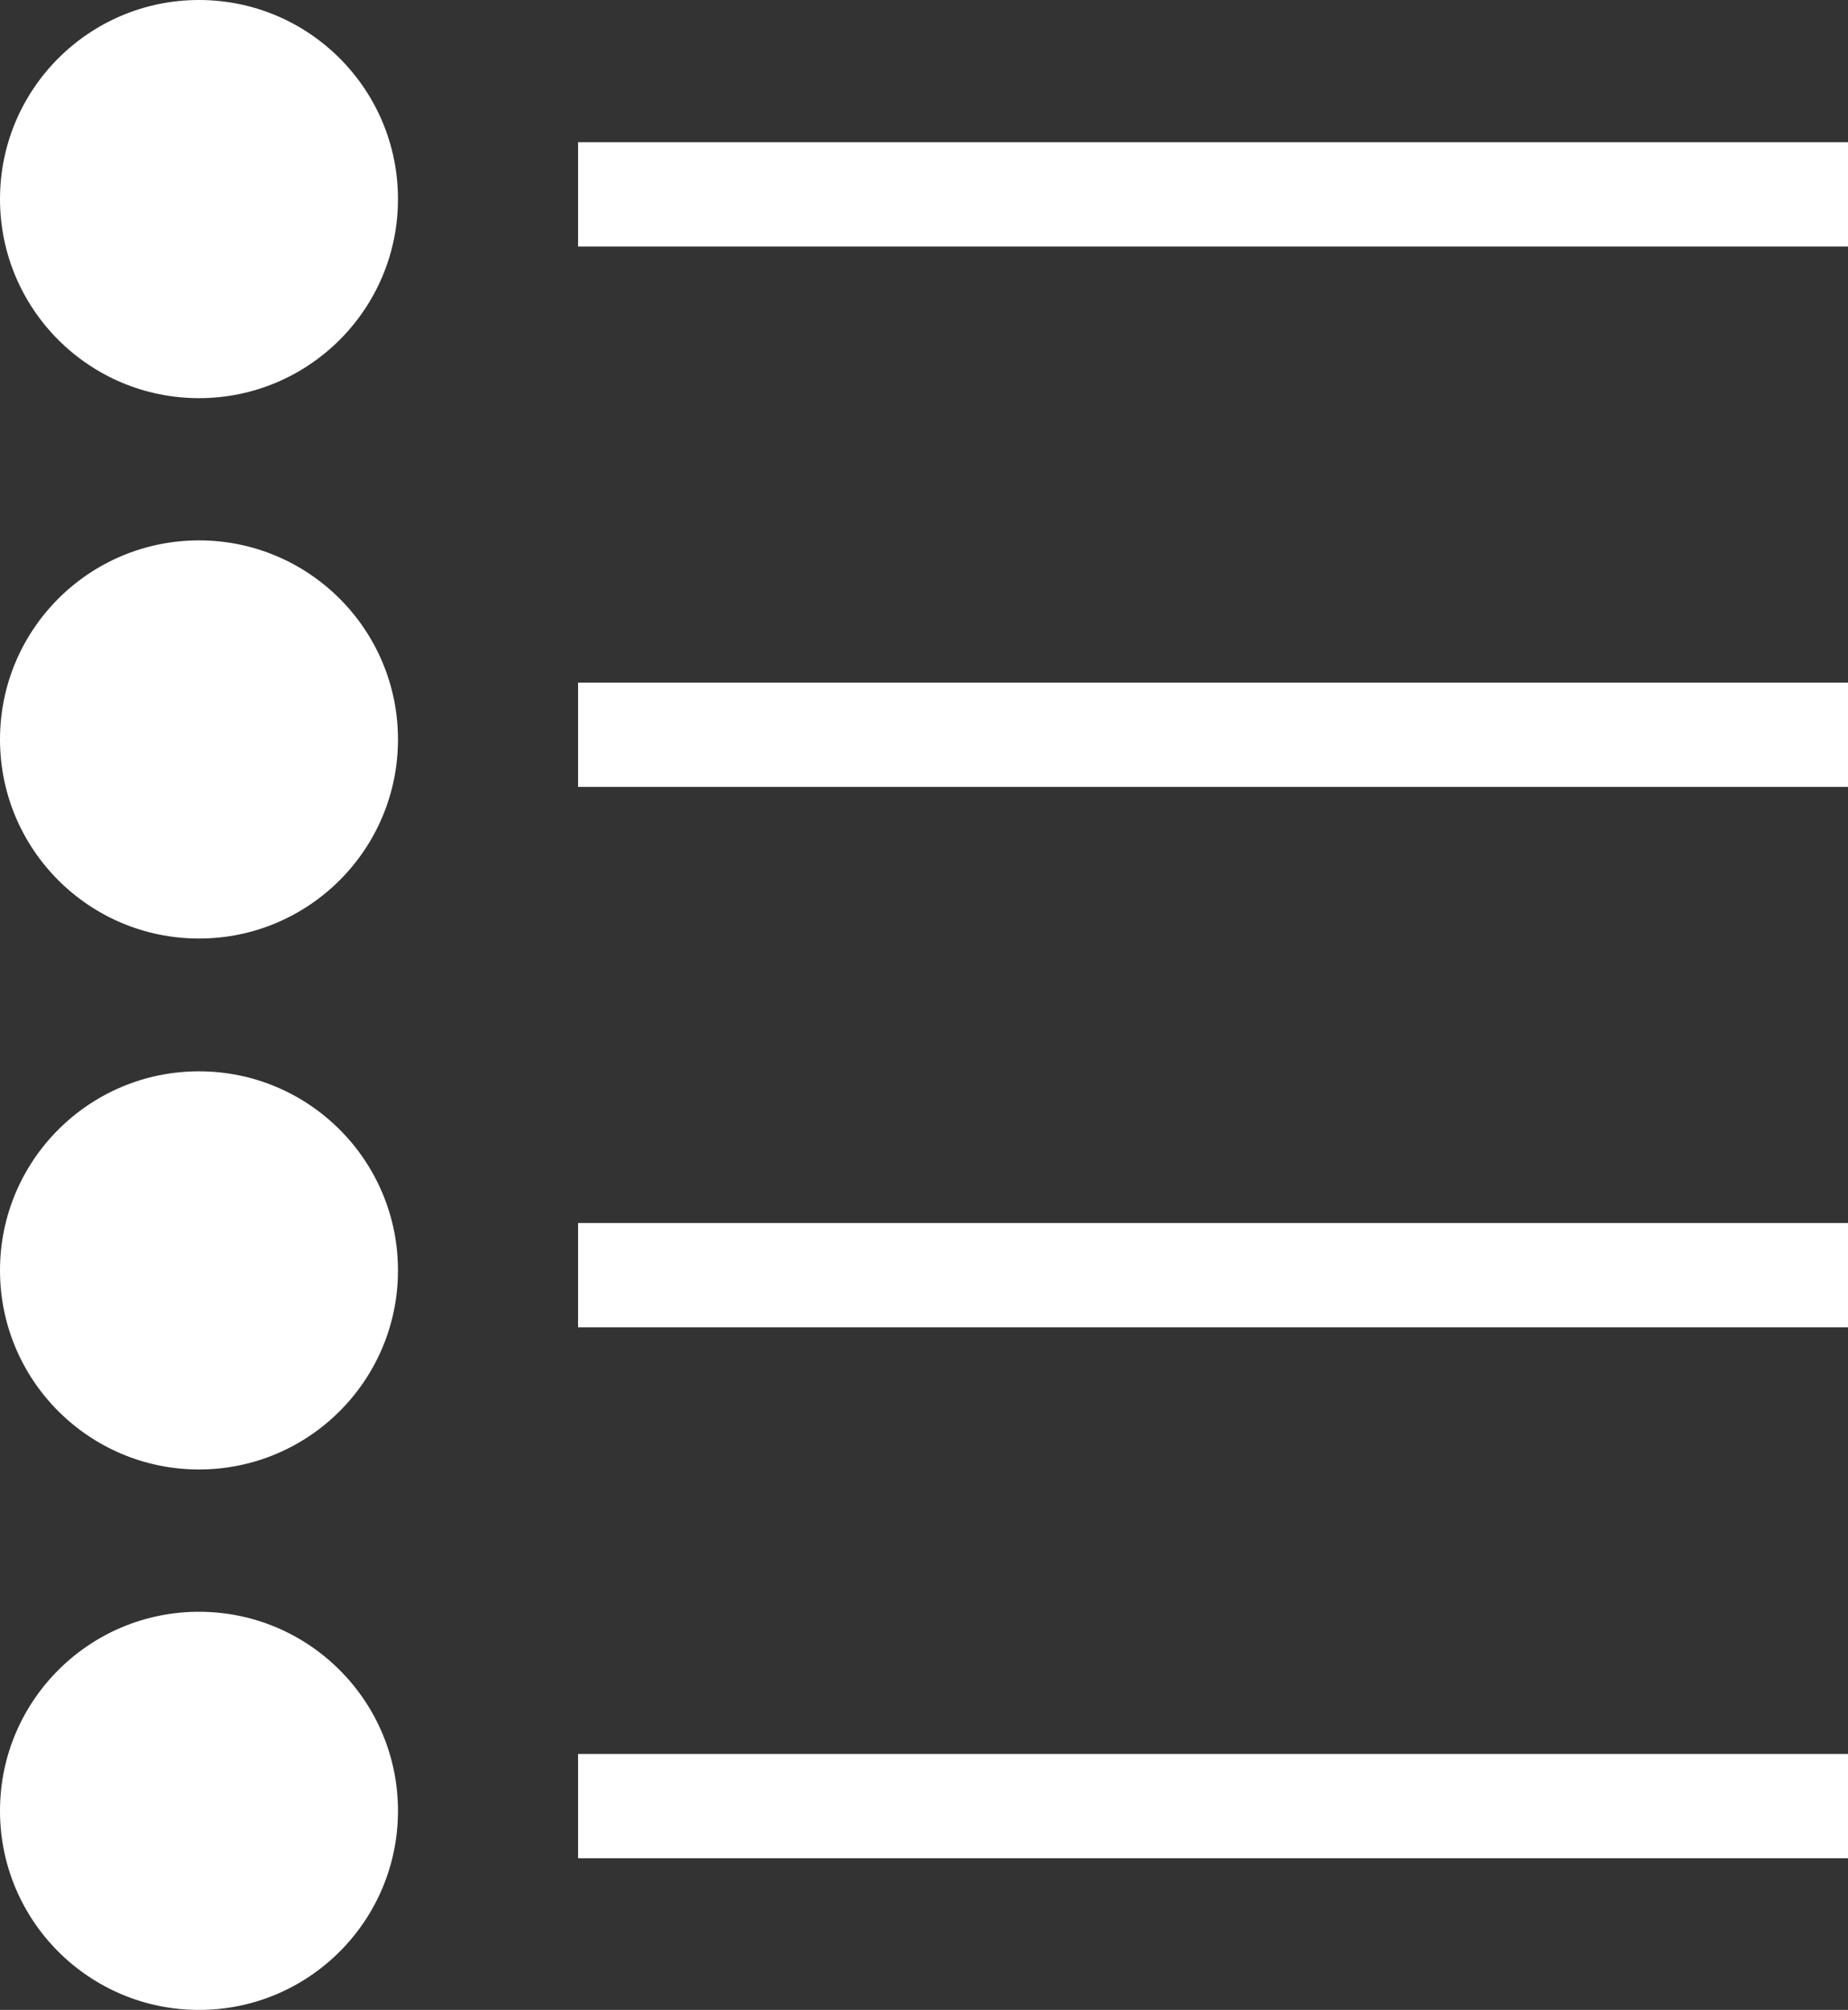
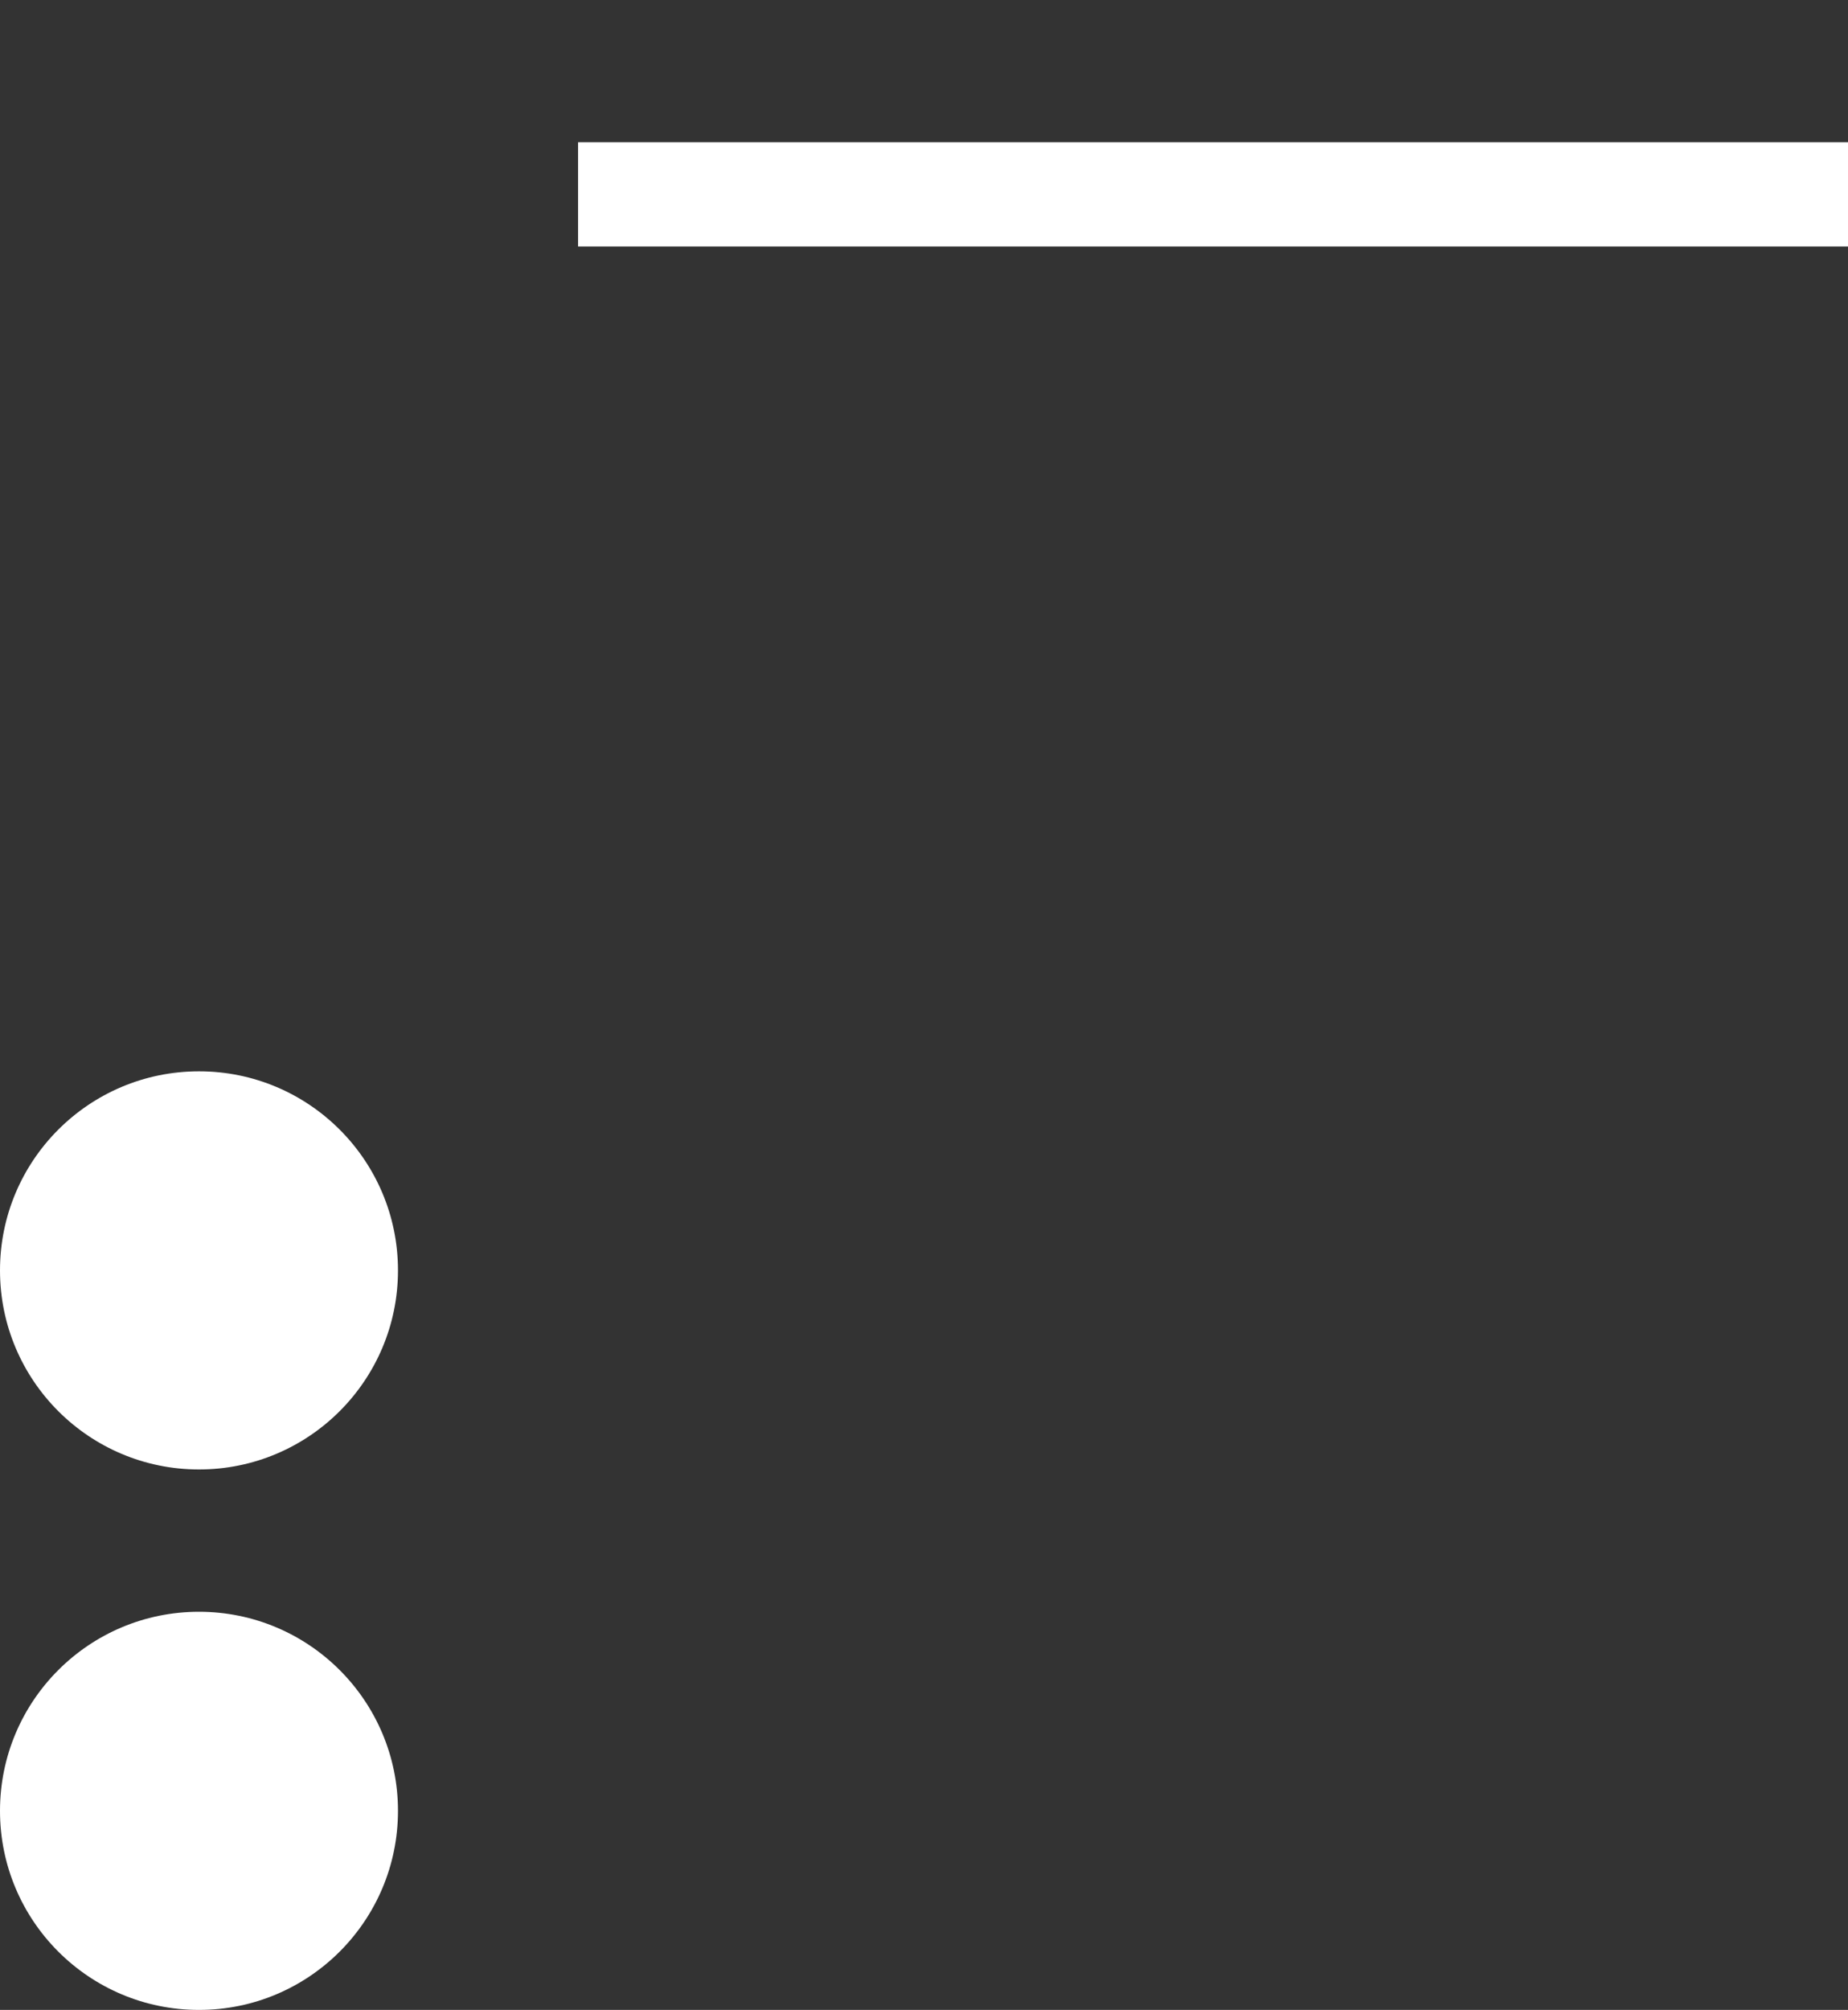
<svg xmlns="http://www.w3.org/2000/svg" viewBox="0 0 26.802 29.138">
  <rect x="0" y="0" width="26.802" height="29.138" fill="#333333" stroke="none" />
  <defs>
    <style>.a{fill:#fff;}</style>
  </defs>
-   <circle class="a" cx="2.886" cy="2.886" r="2.886" transform="translate(0 0)" />
  <rect class="a" width="18.418" height="1.512" transform="translate(8.384 2.062)" />
-   <circle class="a" cx="2.886" cy="2.886" r="2.886" transform="translate(0 7.834)" />
-   <rect class="a" width="18.418" height="1.512" transform="translate(8.384 9.896)" />
  <circle class="a" cx="2.886" cy="2.886" r="2.886" transform="translate(0 15.531)" />
-   <rect class="a" width="18.418" height="1.512" transform="translate(8.384 17.73)" />
  <circle class="a" cx="2.886" cy="2.886" r="2.886" transform="translate(0 23.366)" />
-   <rect class="a" width="18.418" height="1.512" transform="translate(8.384 25.427)" />
</svg>